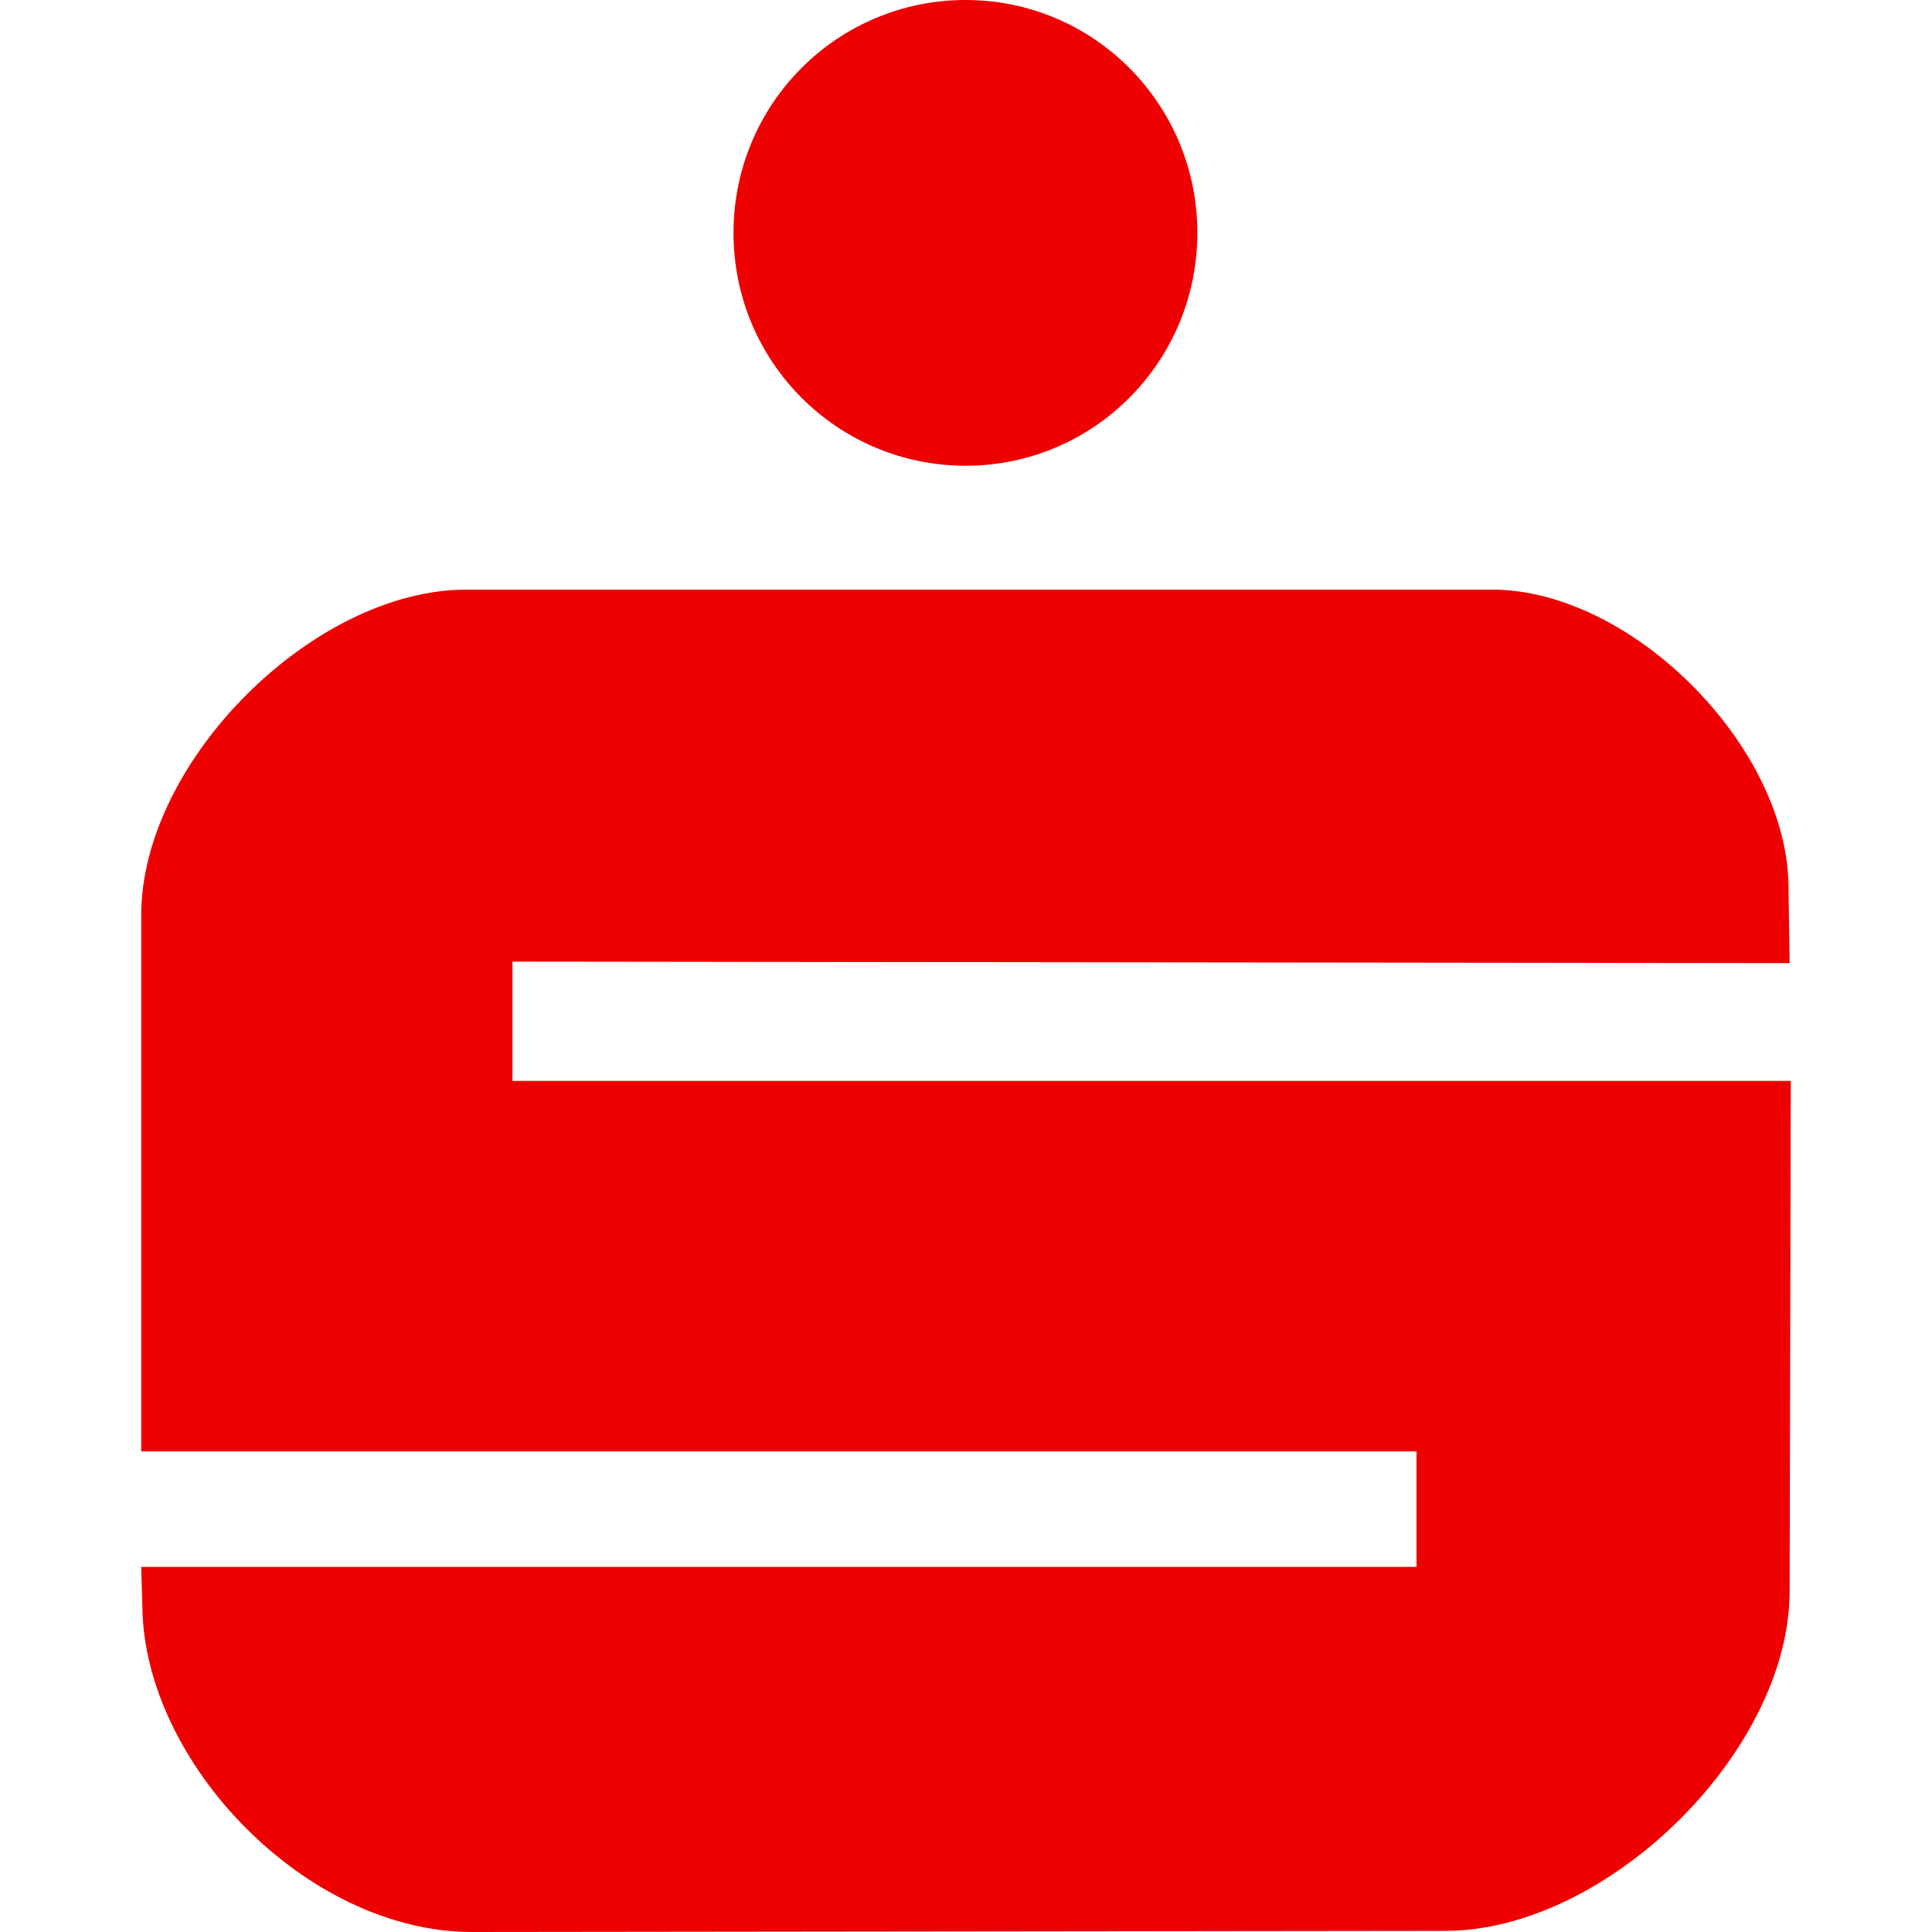
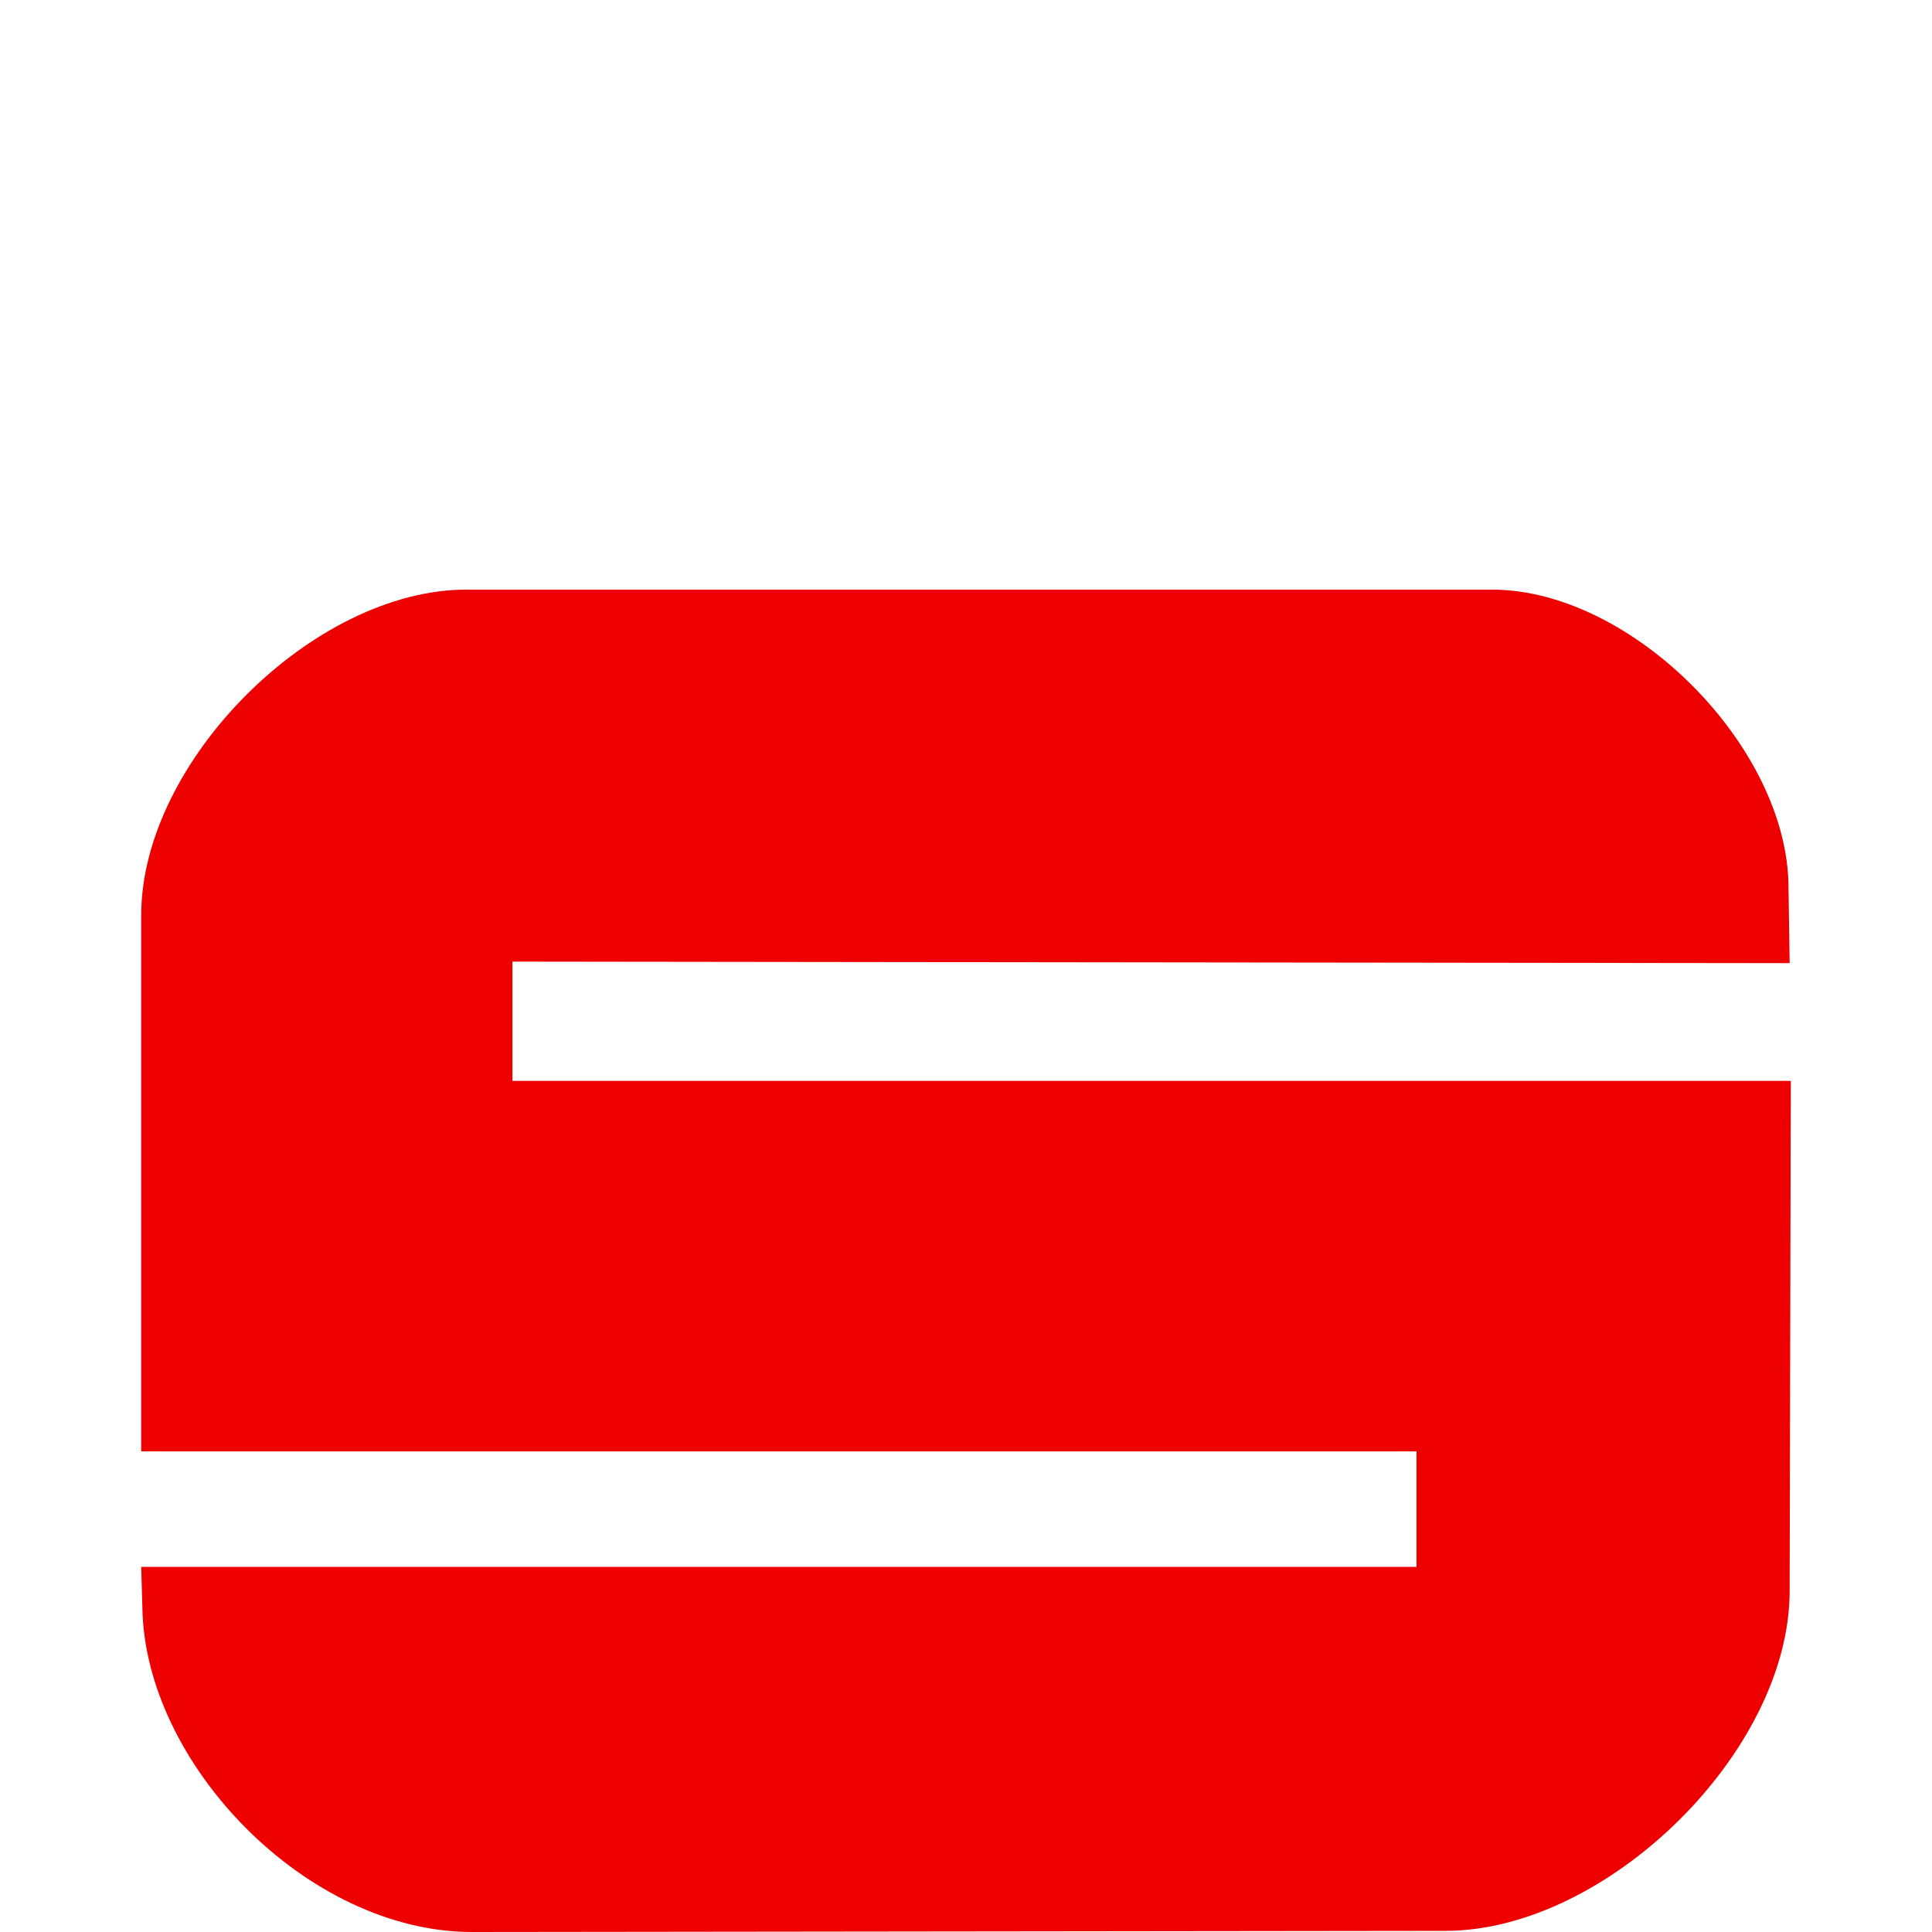
<svg xmlns="http://www.w3.org/2000/svg" width="500" height="500" viewBox="0 0 500 500" fill="none">
-   <path fill-rule="evenodd" clip-rule="evenodd" d="M249.902 0C283.045 0 309.875 26.928 309.875 60.268C309.875 93.608 283.045 120.537 249.902 120.537C216.76 120.537 189.831 93.707 189.831 60.268C189.831 26.83 216.76 0 249.902 0Z" fill="#EE0000" />
  <path fill-rule="evenodd" clip-rule="evenodd" d="M36.546 236.831C36.546 197.08 81.13 152.594 120.685 152.594H386.122C422.322 152.594 462.764 193.332 462.863 229.631L463.159 249.26L132.62 248.865V279.739H463.455L463.159 411.718C463.159 453.442 415.713 499.704 374.088 499.704L122.164 500C79.355 500 37.335 456.303 36.842 415.861L36.546 405.504H366.591V375.616H36.546V236.93V236.831Z" fill="#EE0000" />
</svg>